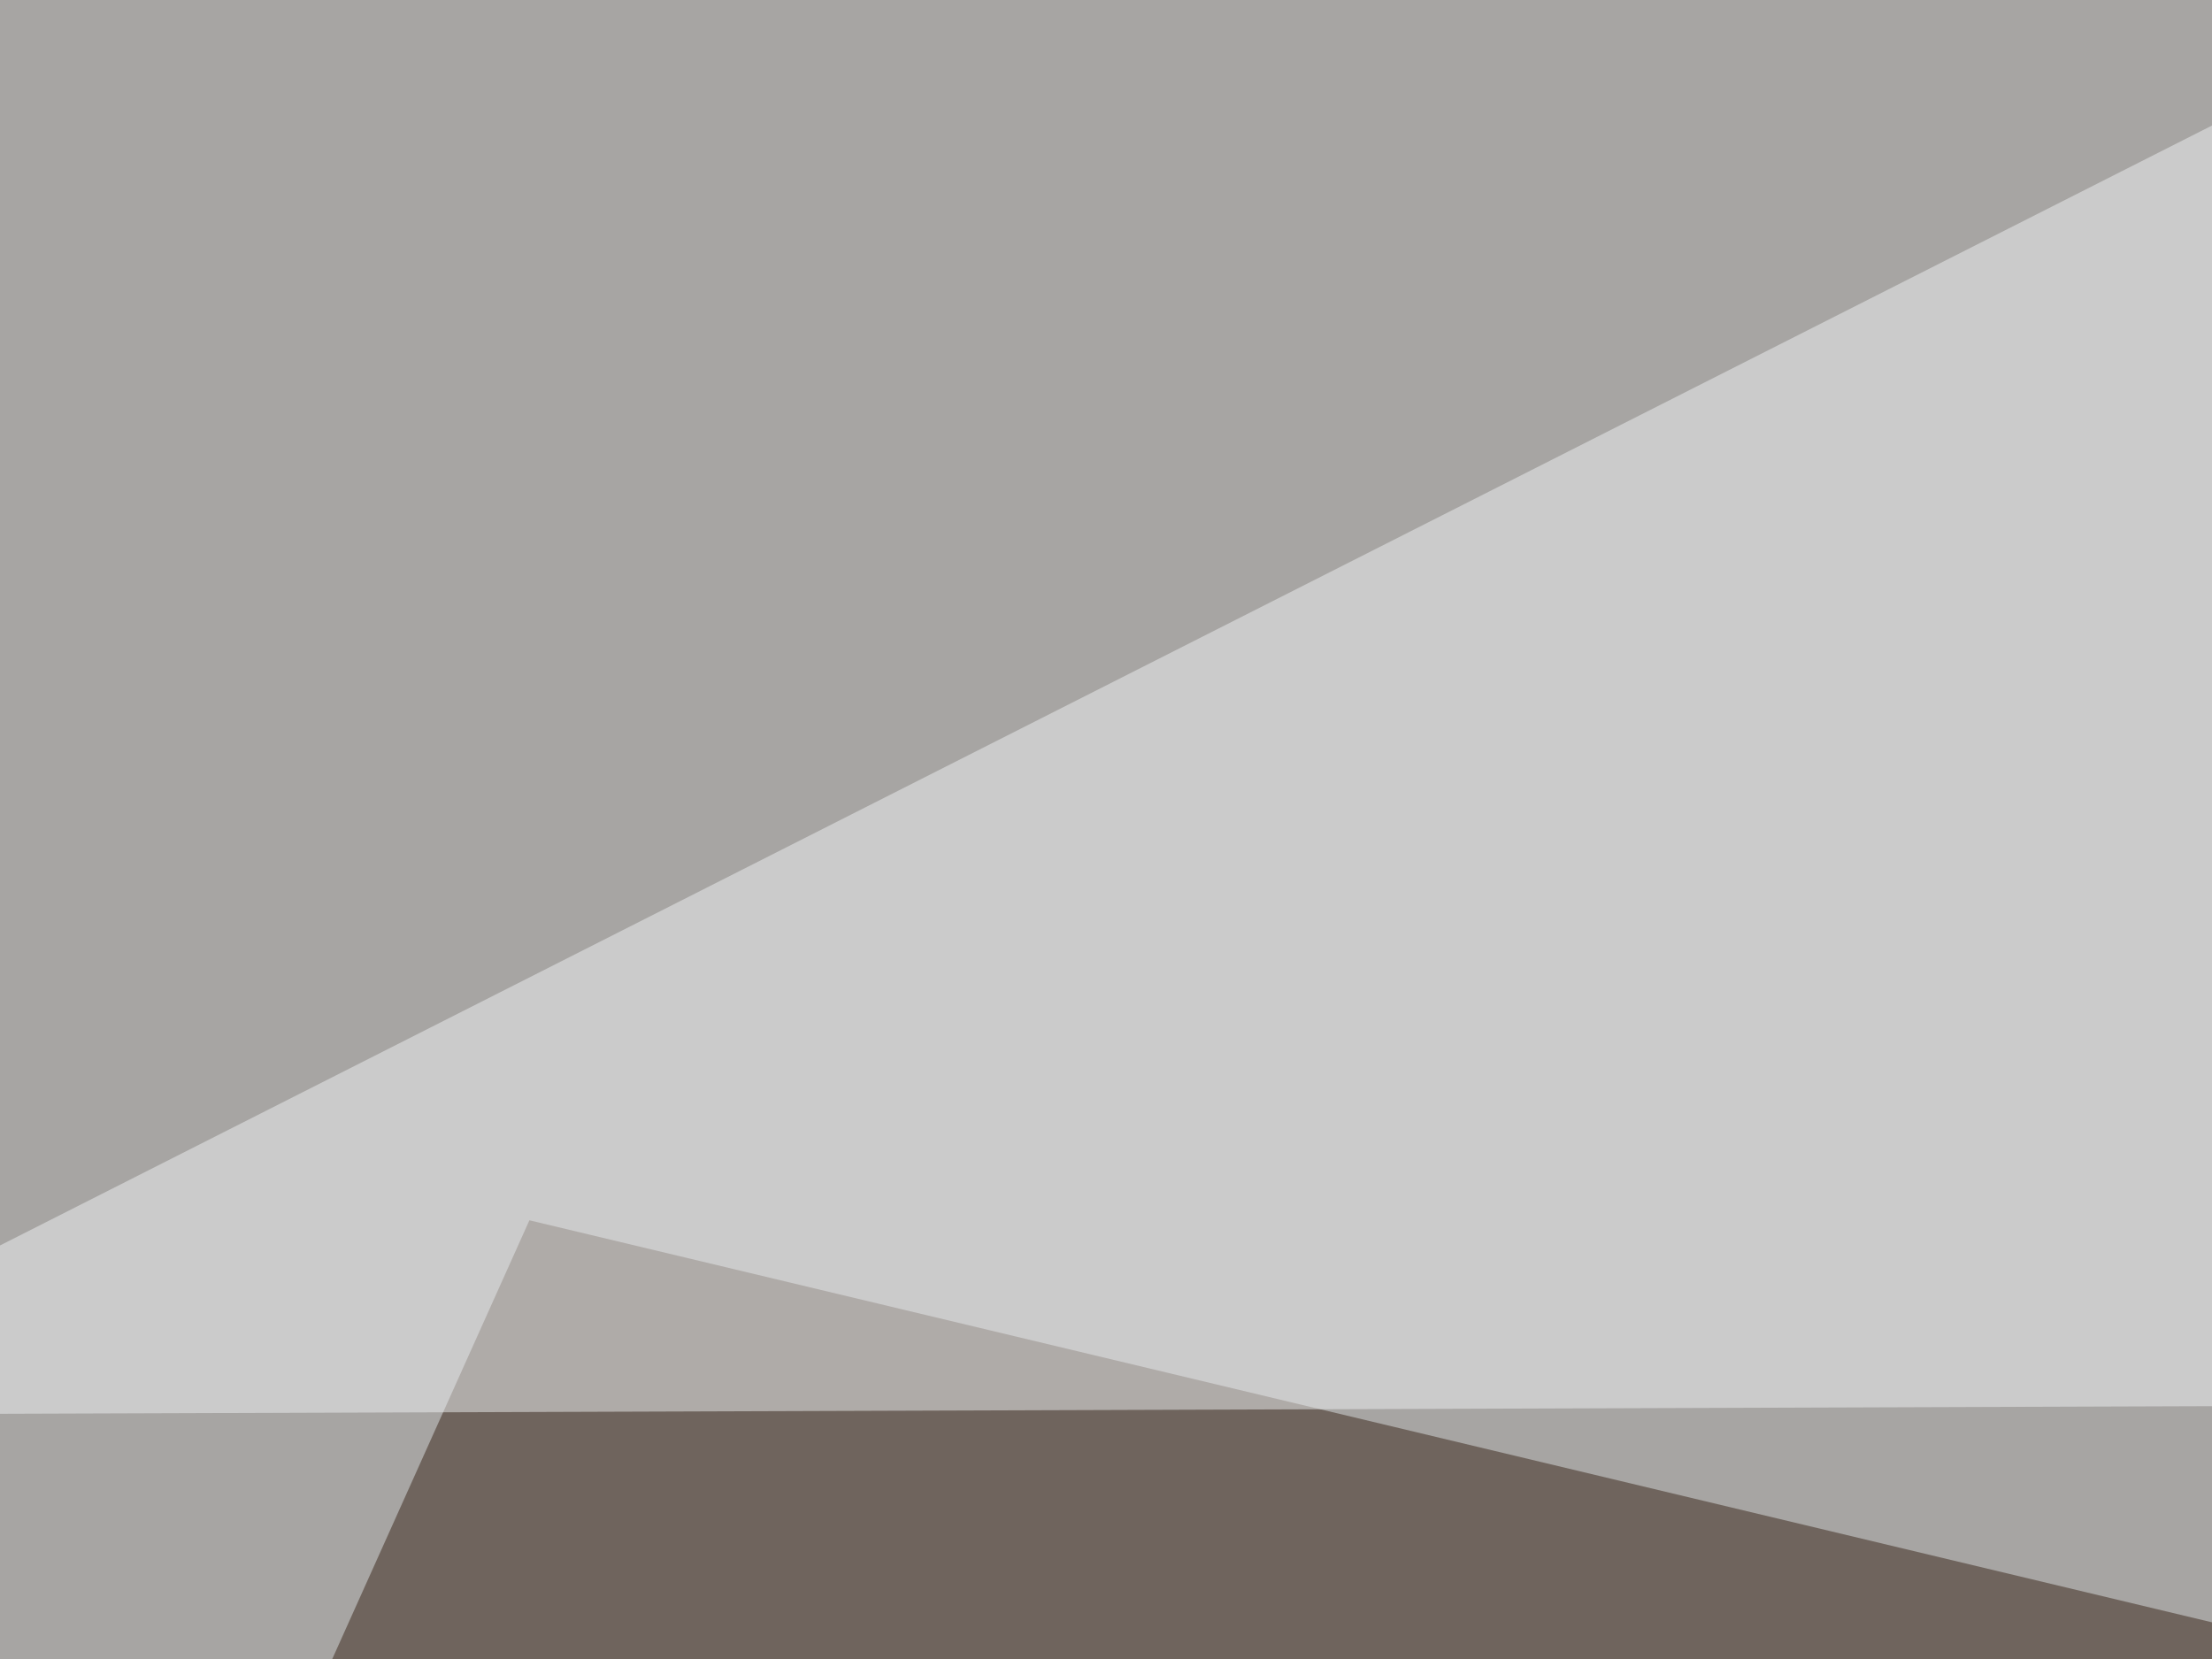
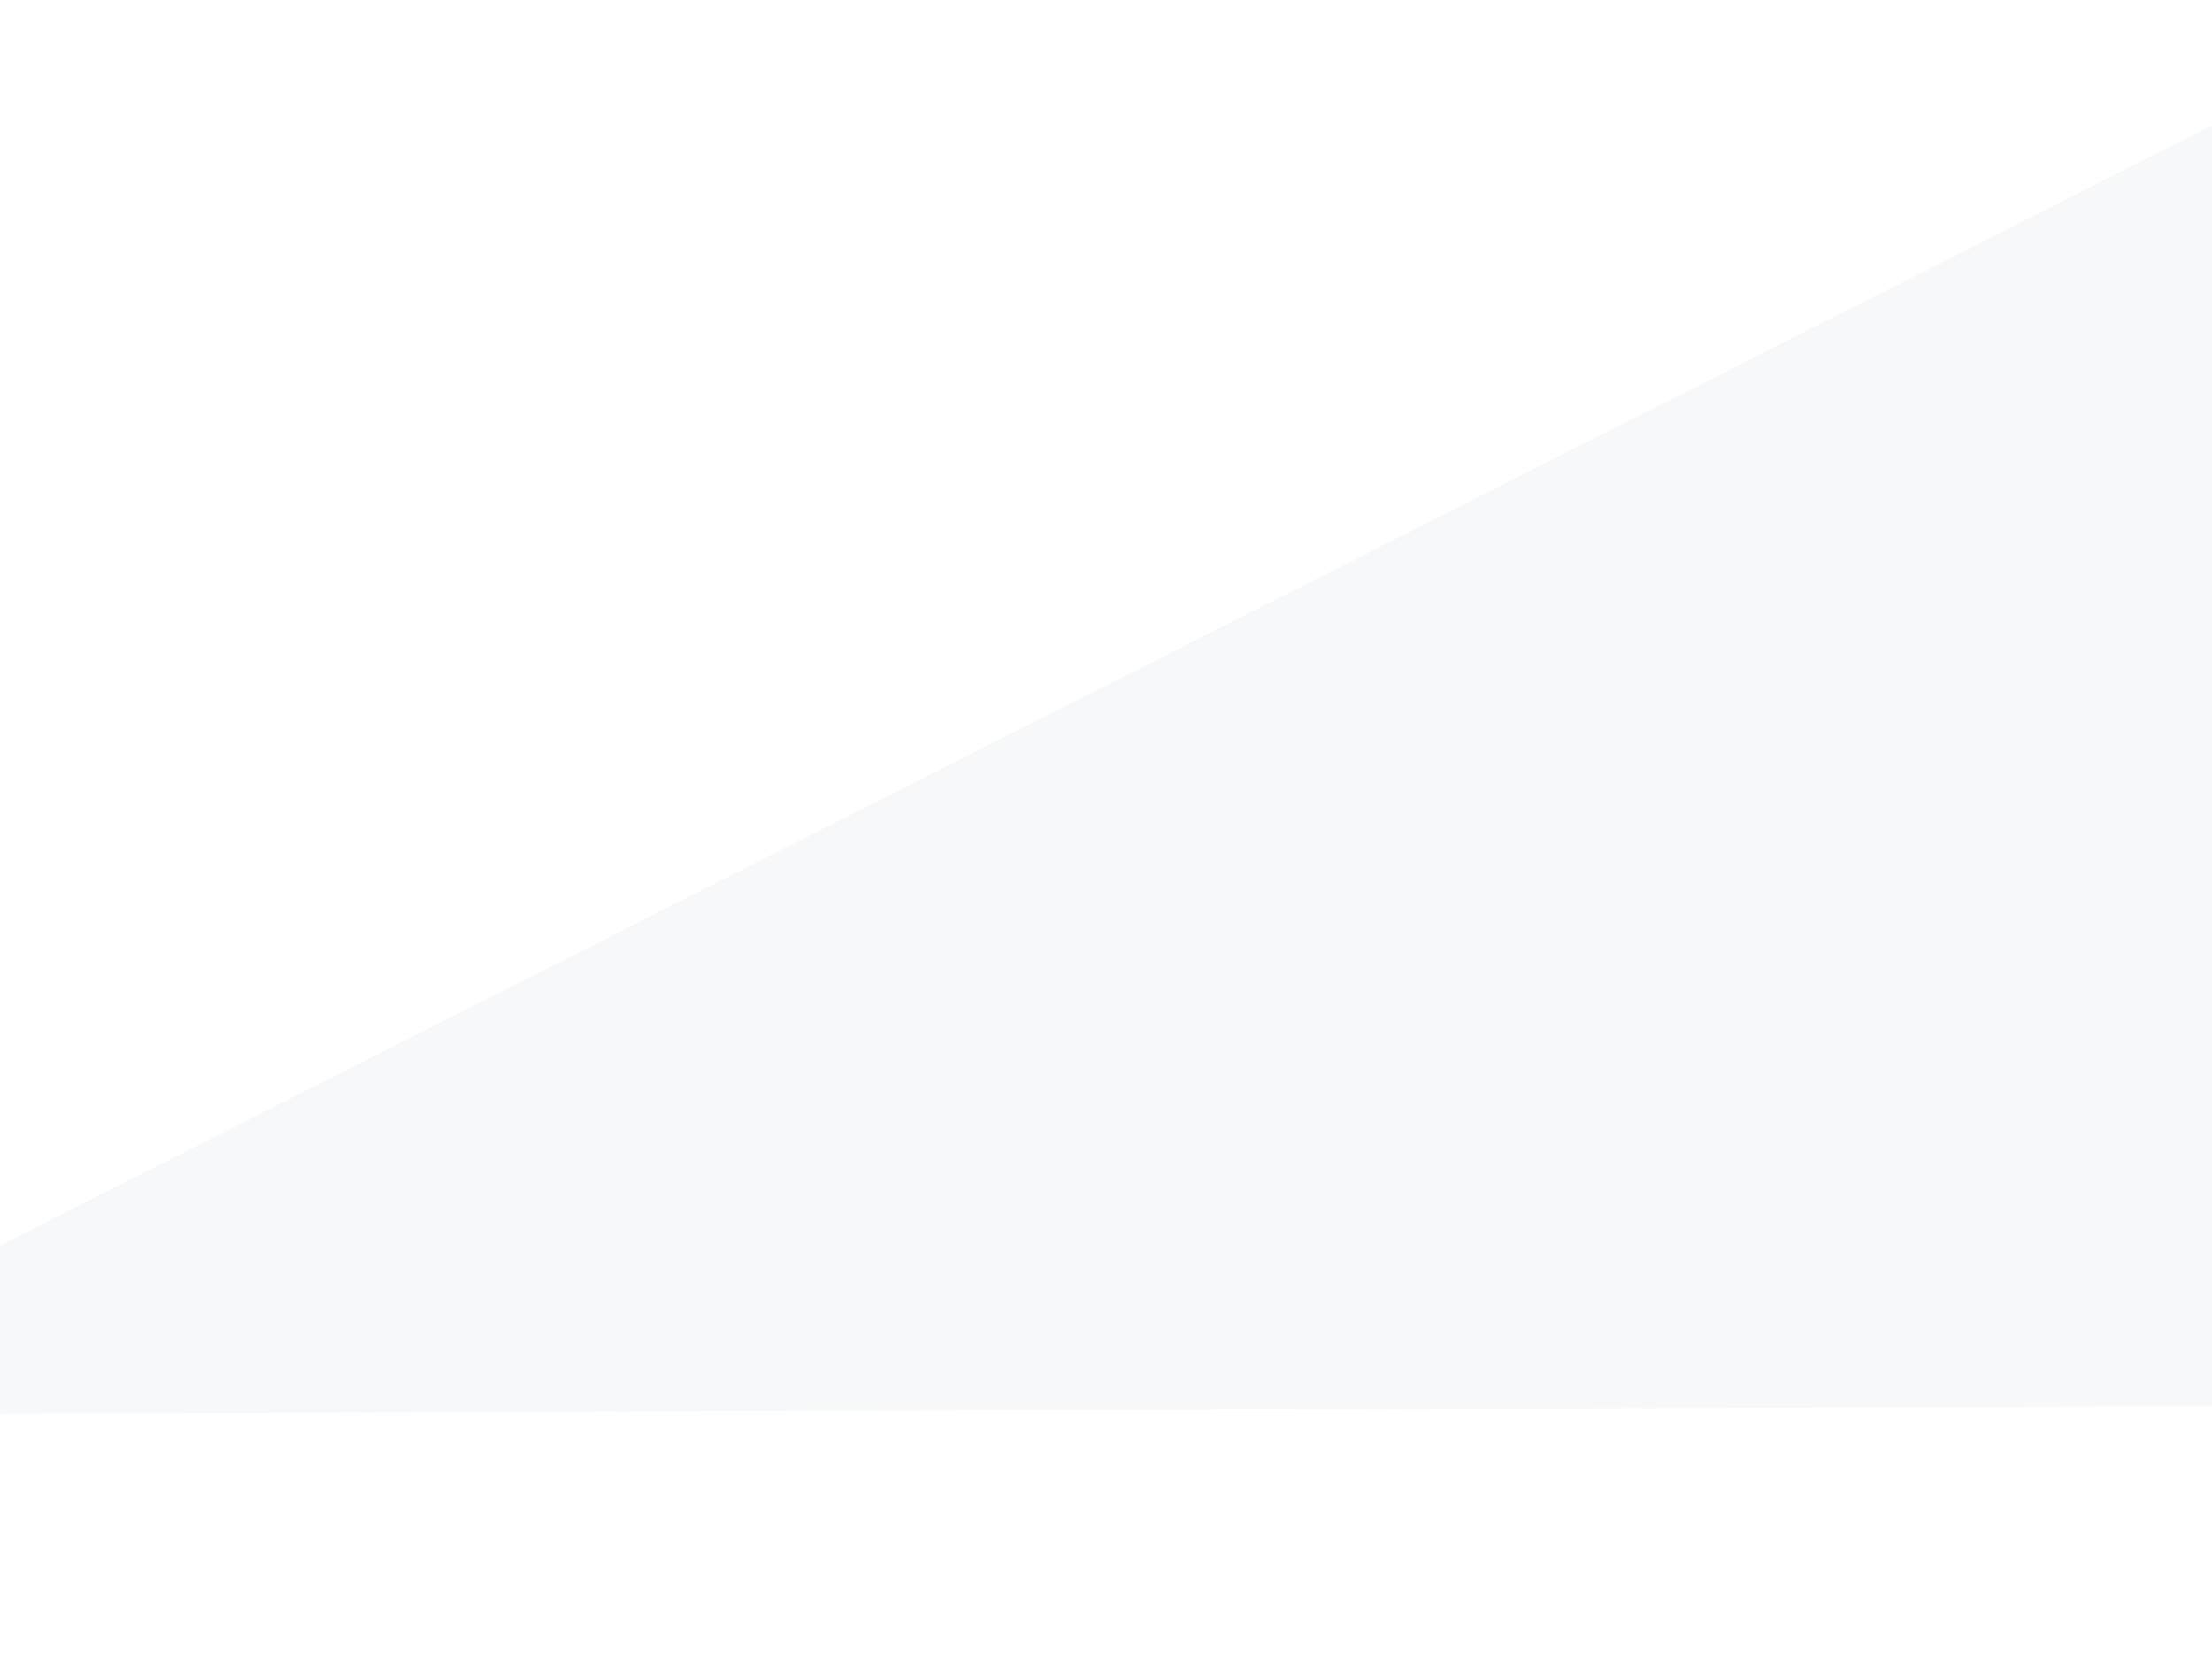
<svg xmlns="http://www.w3.org/2000/svg" width="300" height="225">
  <filter id="a">
    <feGaussianBlur stdDeviation="55" />
  </filter>
-   <rect width="100%" height="100%" fill="#a7a5a3" />
  <g filter="url(#a)">
    <g fill-opacity=".5">
-       <path fill="#392518" d="M795.4 338.4l-840.8 87.9L71.8 165.5z" />
      <path fill="#f1f3f5" d="M423.3-45.4L795.4 189l-840.8 2.9z" />
-       <path fill="#e7eae9" d="M-45.4 561l840.8-2.9-307.6-181.6z" />
      <path fill="#394648" d="M695.8 200.7l52.7 222.6L370.6 230z" />
    </g>
  </g>
</svg>